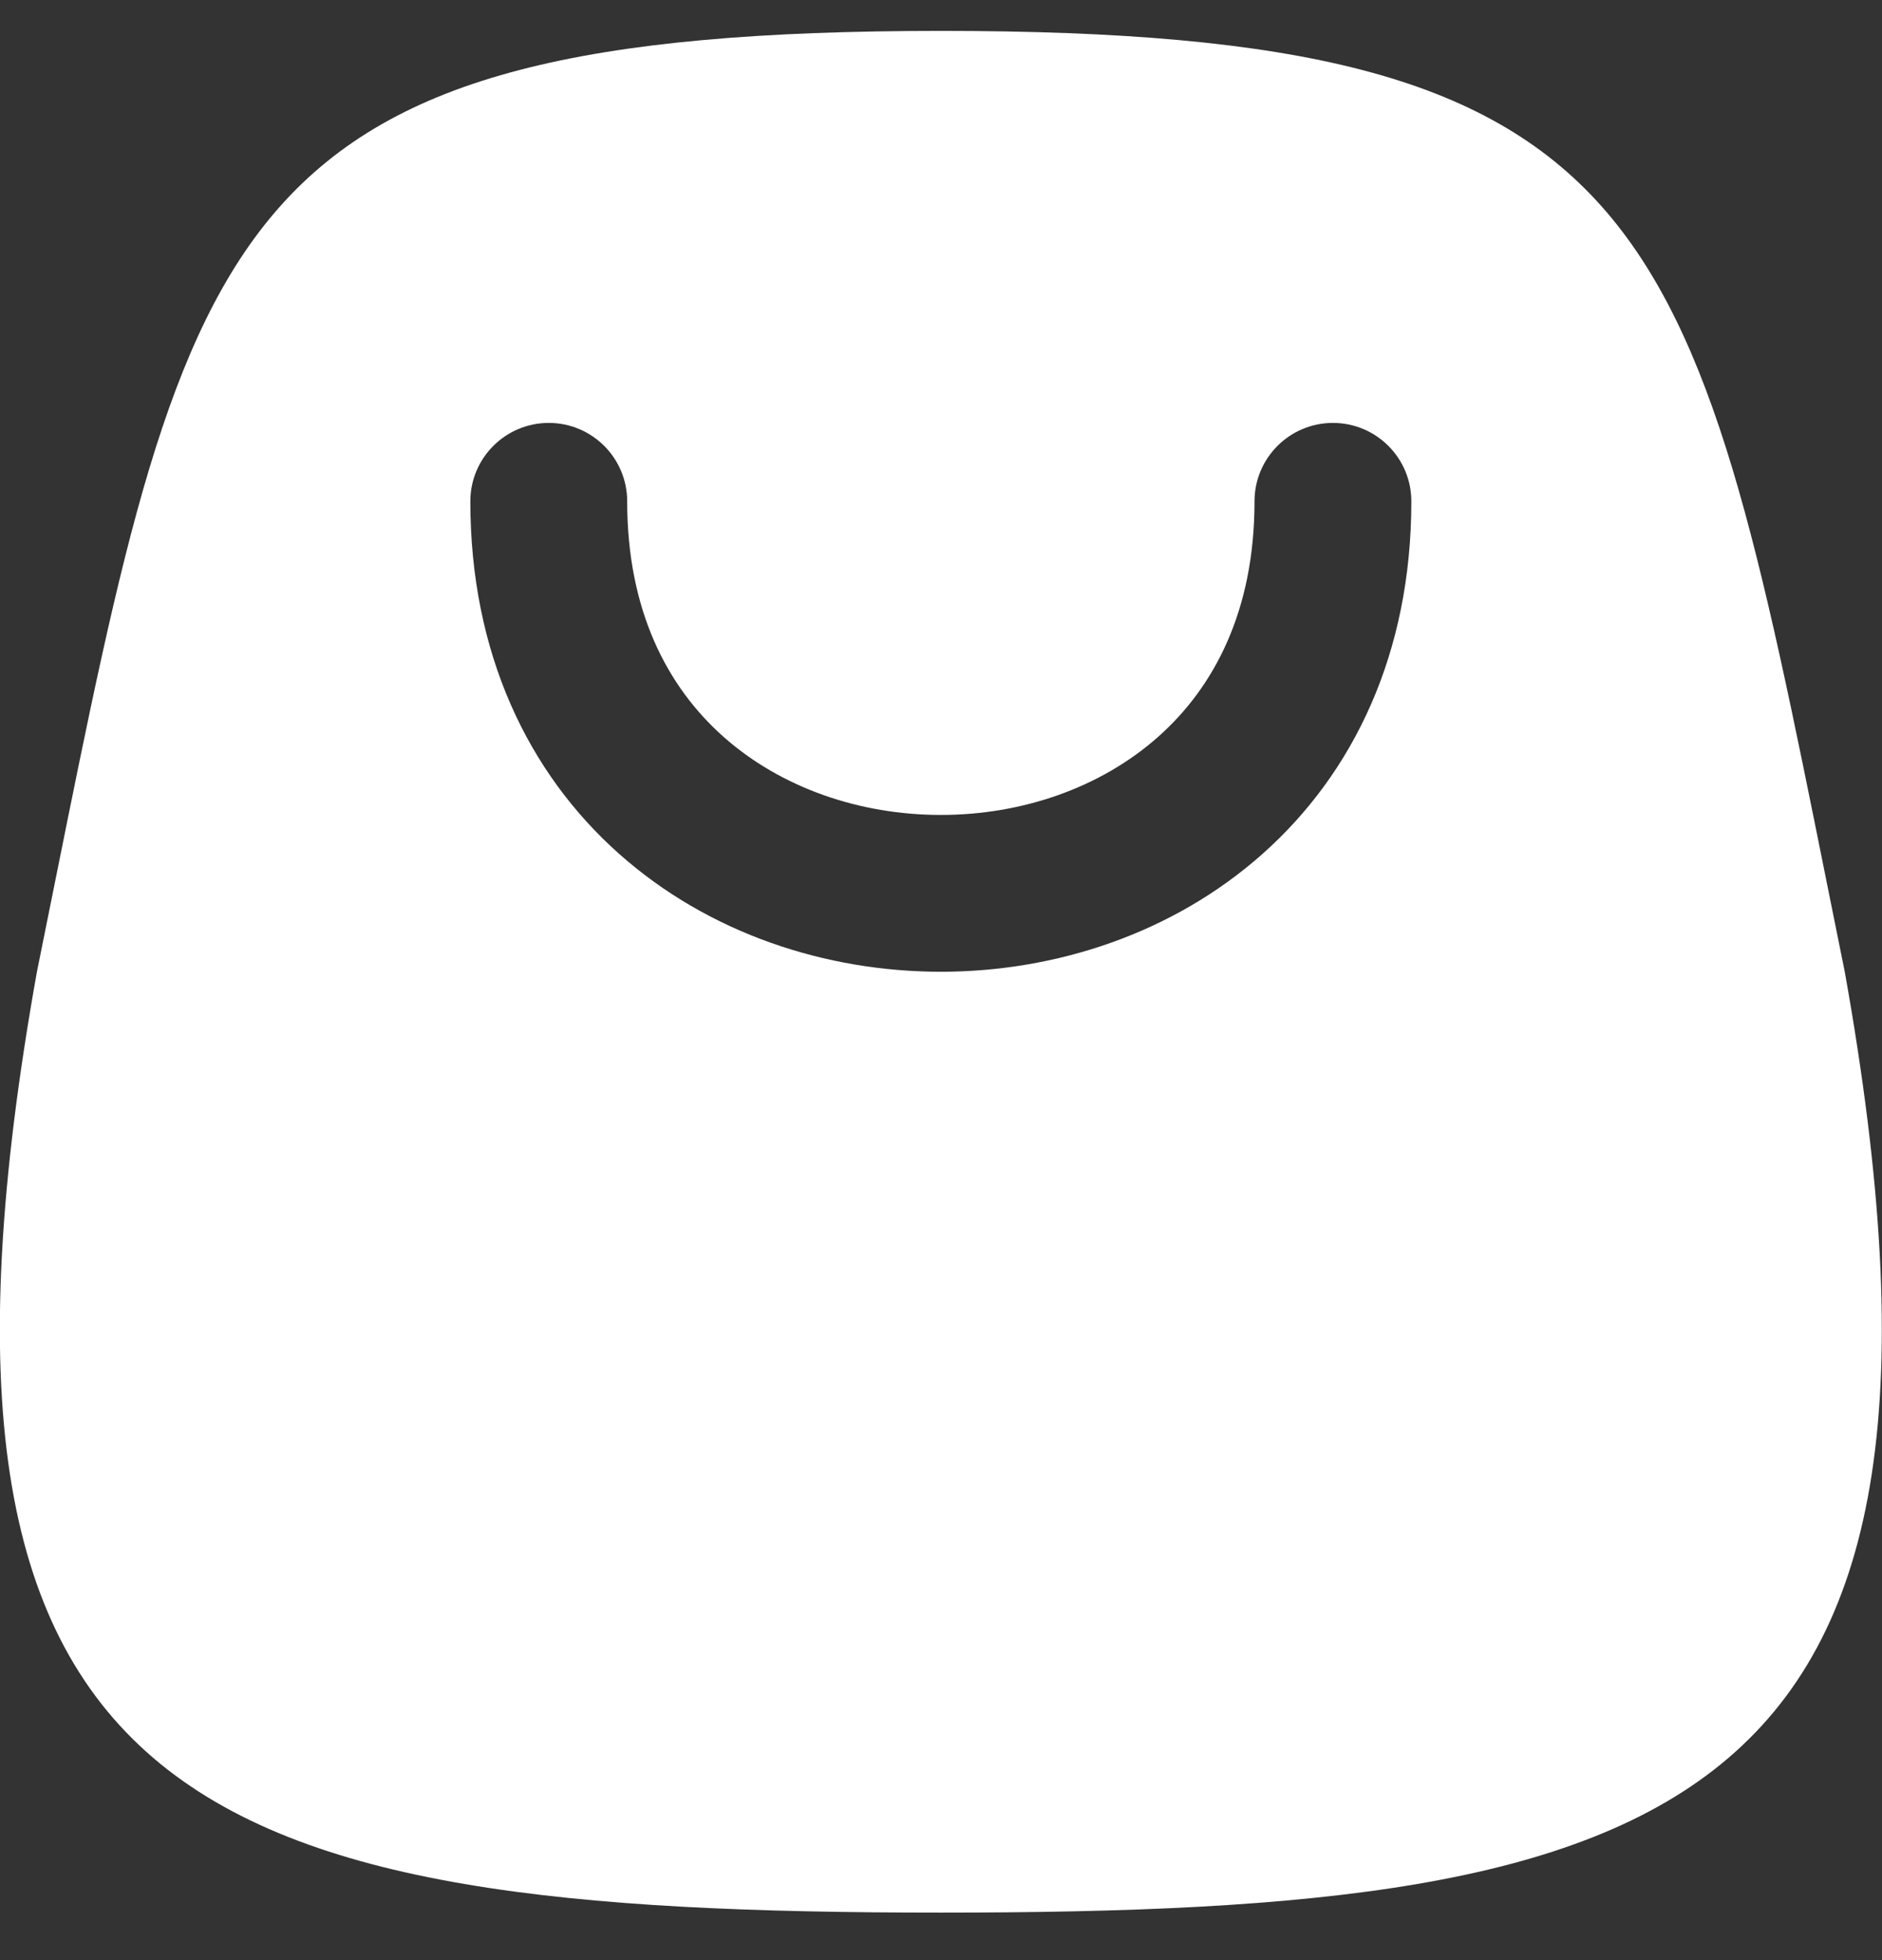
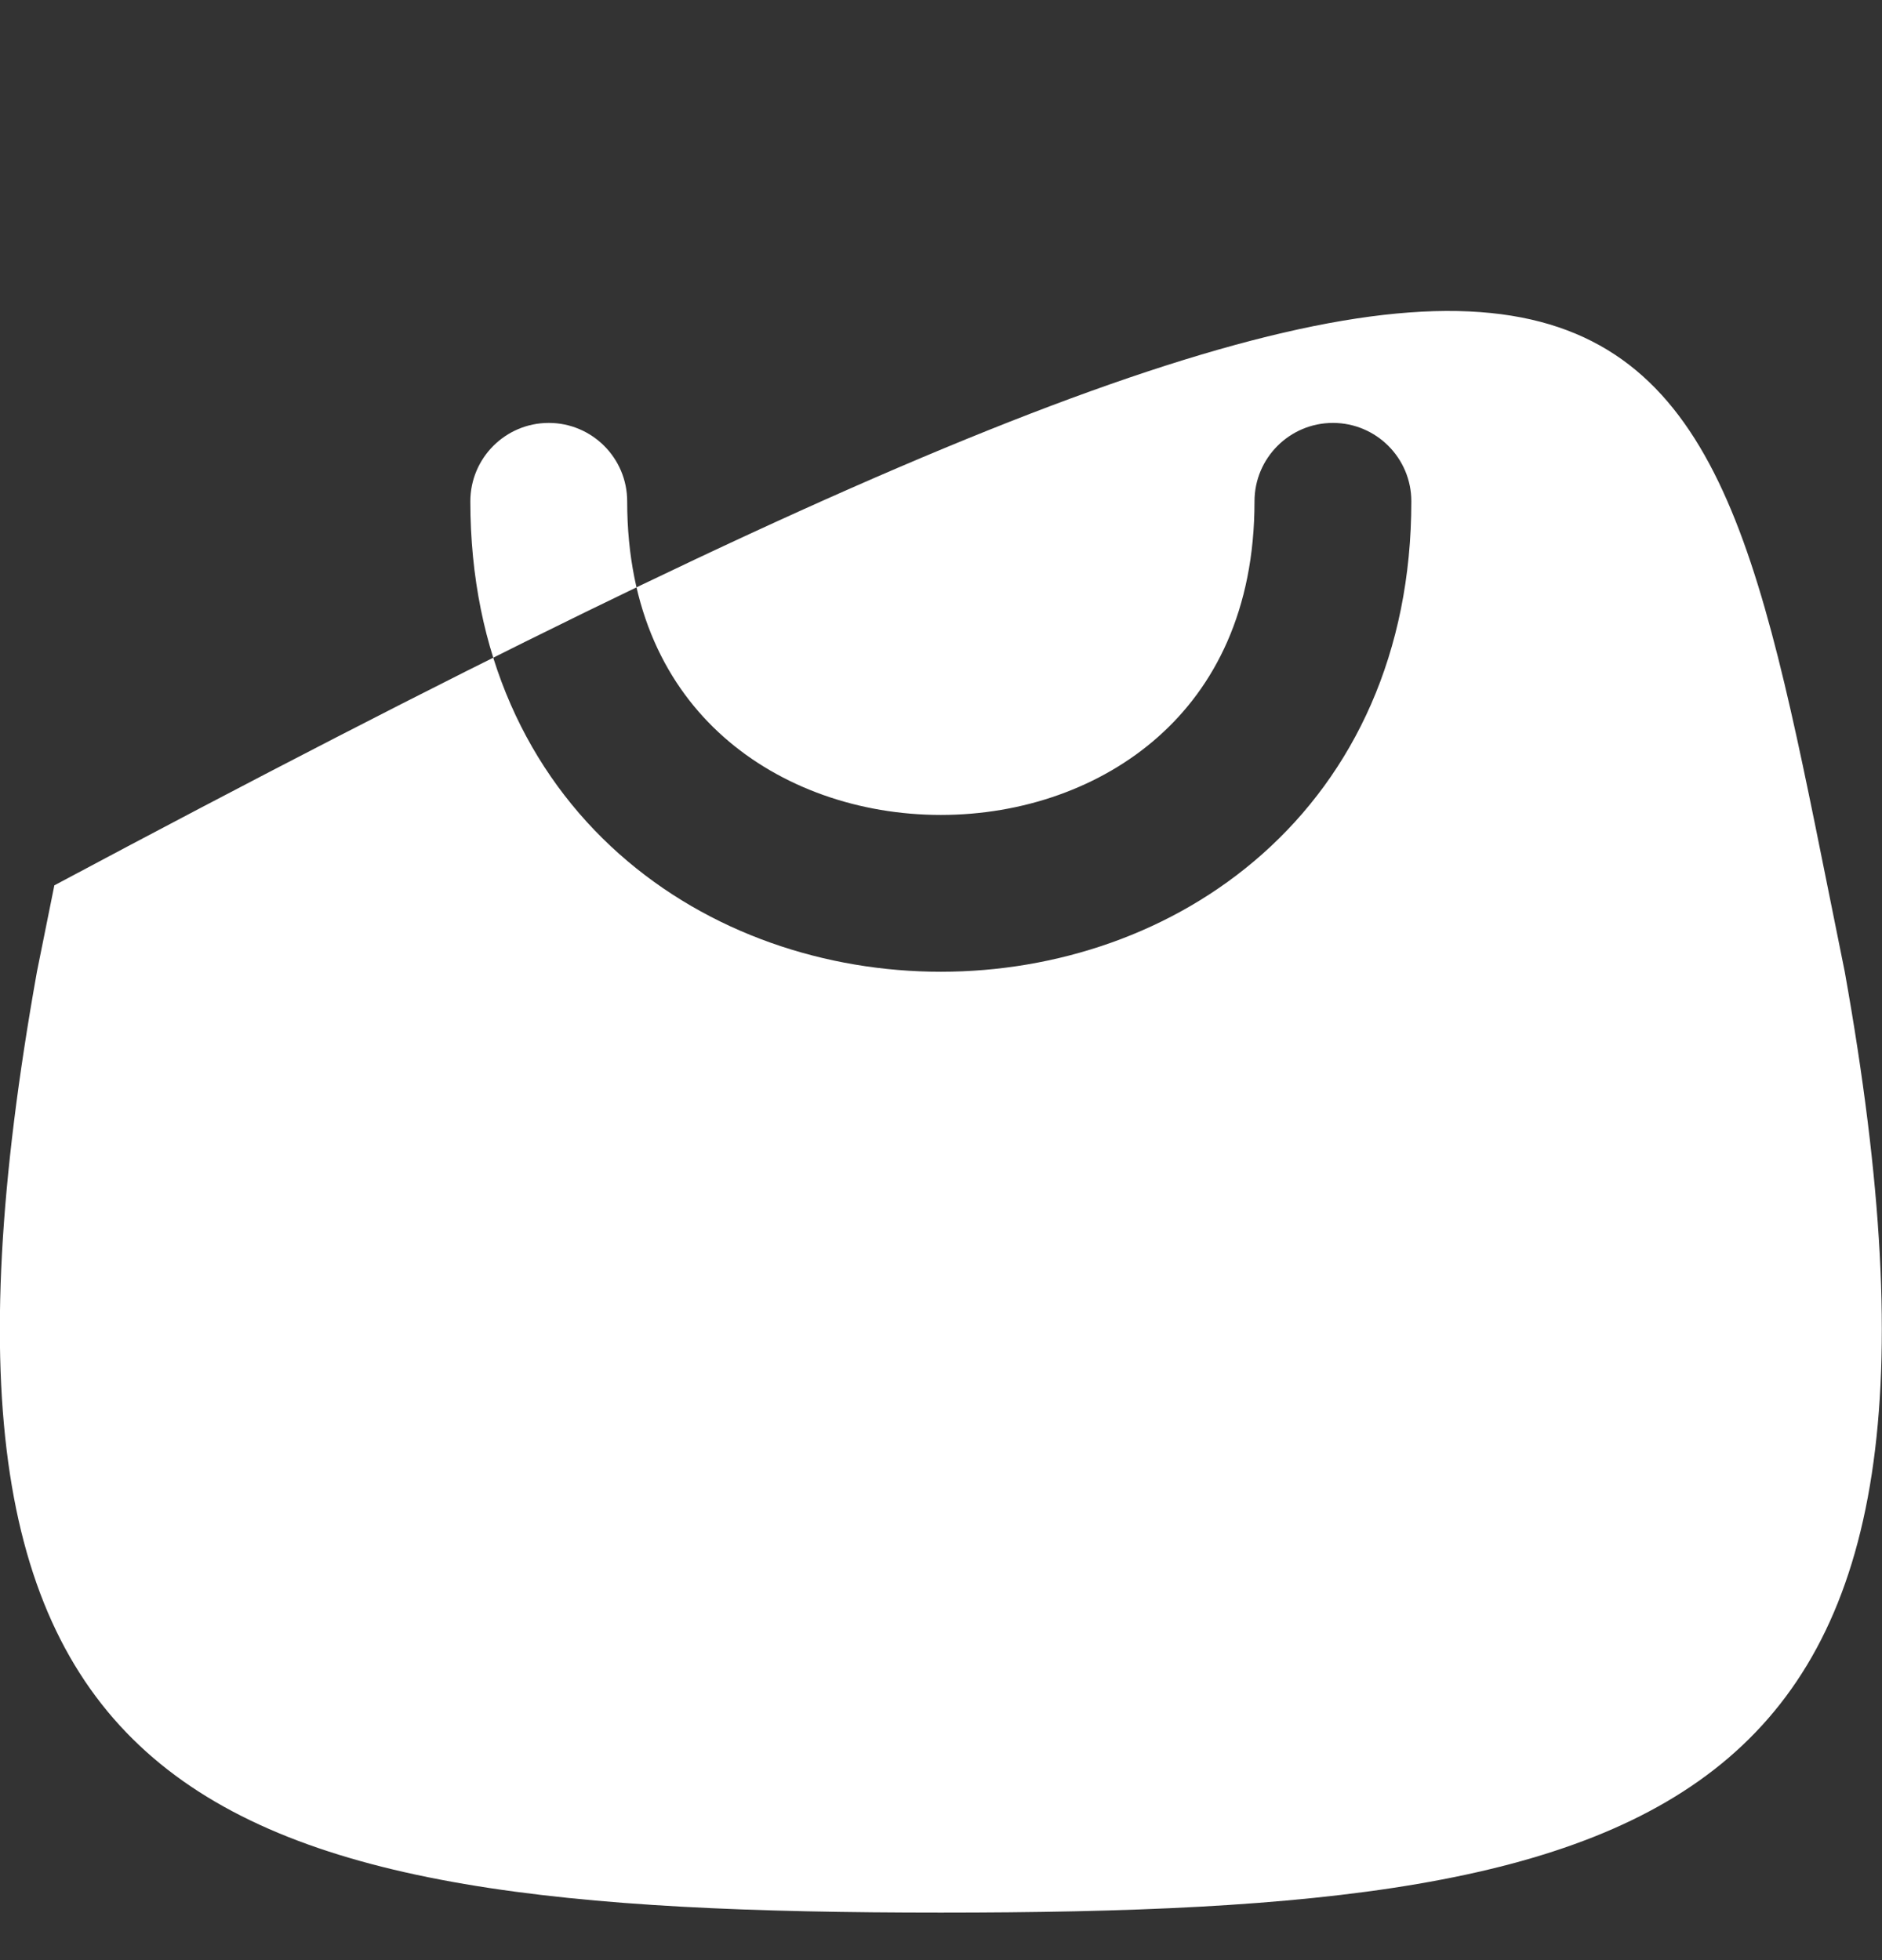
<svg xmlns="http://www.w3.org/2000/svg" width="24" height="25" viewBox="0 0 24 25" fill="none">
  <rect x="0" y="0" width="24" height="25" fill="#333333" stroke="none" />
-   <path fill-rule="evenodd" clip-rule="evenodd" d="M11.998 24.394C2.505 24.394 -1.451 23.131 0.471 12.394C0.547 12.016 0.621 11.649 0.693 11.292C2.416 2.723 2.884 0.394 11.998 0.394C21.112 0.394 21.58 2.723 23.303 11.293C23.375 11.649 23.449 12.016 23.525 12.394C25.447 23.131 21.491 24.394 11.998 24.394ZM15.998 6.394C15.998 5.842 16.446 5.394 16.998 5.394C17.55 5.394 17.998 5.842 17.998 6.394C17.998 8.332 17.261 9.859 16.1 10.891C14.957 11.907 13.461 12.394 11.998 12.394C10.535 12.394 9.039 11.907 7.896 10.891C6.735 9.859 5.998 8.332 5.998 6.394C5.998 5.842 6.446 5.394 6.998 5.394C7.55 5.394 7.998 5.842 7.998 6.394C7.998 7.789 8.511 8.762 9.225 9.396C9.957 10.047 10.961 10.394 11.998 10.394C13.035 10.394 14.039 10.047 14.771 9.396C15.485 8.762 15.998 7.789 15.998 6.394Z" fill="white" />
+   <path fill-rule="evenodd" clip-rule="evenodd" d="M11.998 24.394C2.505 24.394 -1.451 23.131 0.471 12.394C0.547 12.016 0.621 11.649 0.693 11.292C21.112 0.394 21.58 2.723 23.303 11.293C23.375 11.649 23.449 12.016 23.525 12.394C25.447 23.131 21.491 24.394 11.998 24.394ZM15.998 6.394C15.998 5.842 16.446 5.394 16.998 5.394C17.55 5.394 17.998 5.842 17.998 6.394C17.998 8.332 17.261 9.859 16.1 10.891C14.957 11.907 13.461 12.394 11.998 12.394C10.535 12.394 9.039 11.907 7.896 10.891C6.735 9.859 5.998 8.332 5.998 6.394C5.998 5.842 6.446 5.394 6.998 5.394C7.55 5.394 7.998 5.842 7.998 6.394C7.998 7.789 8.511 8.762 9.225 9.396C9.957 10.047 10.961 10.394 11.998 10.394C13.035 10.394 14.039 10.047 14.771 9.396C15.485 8.762 15.998 7.789 15.998 6.394Z" fill="white" />
</svg>